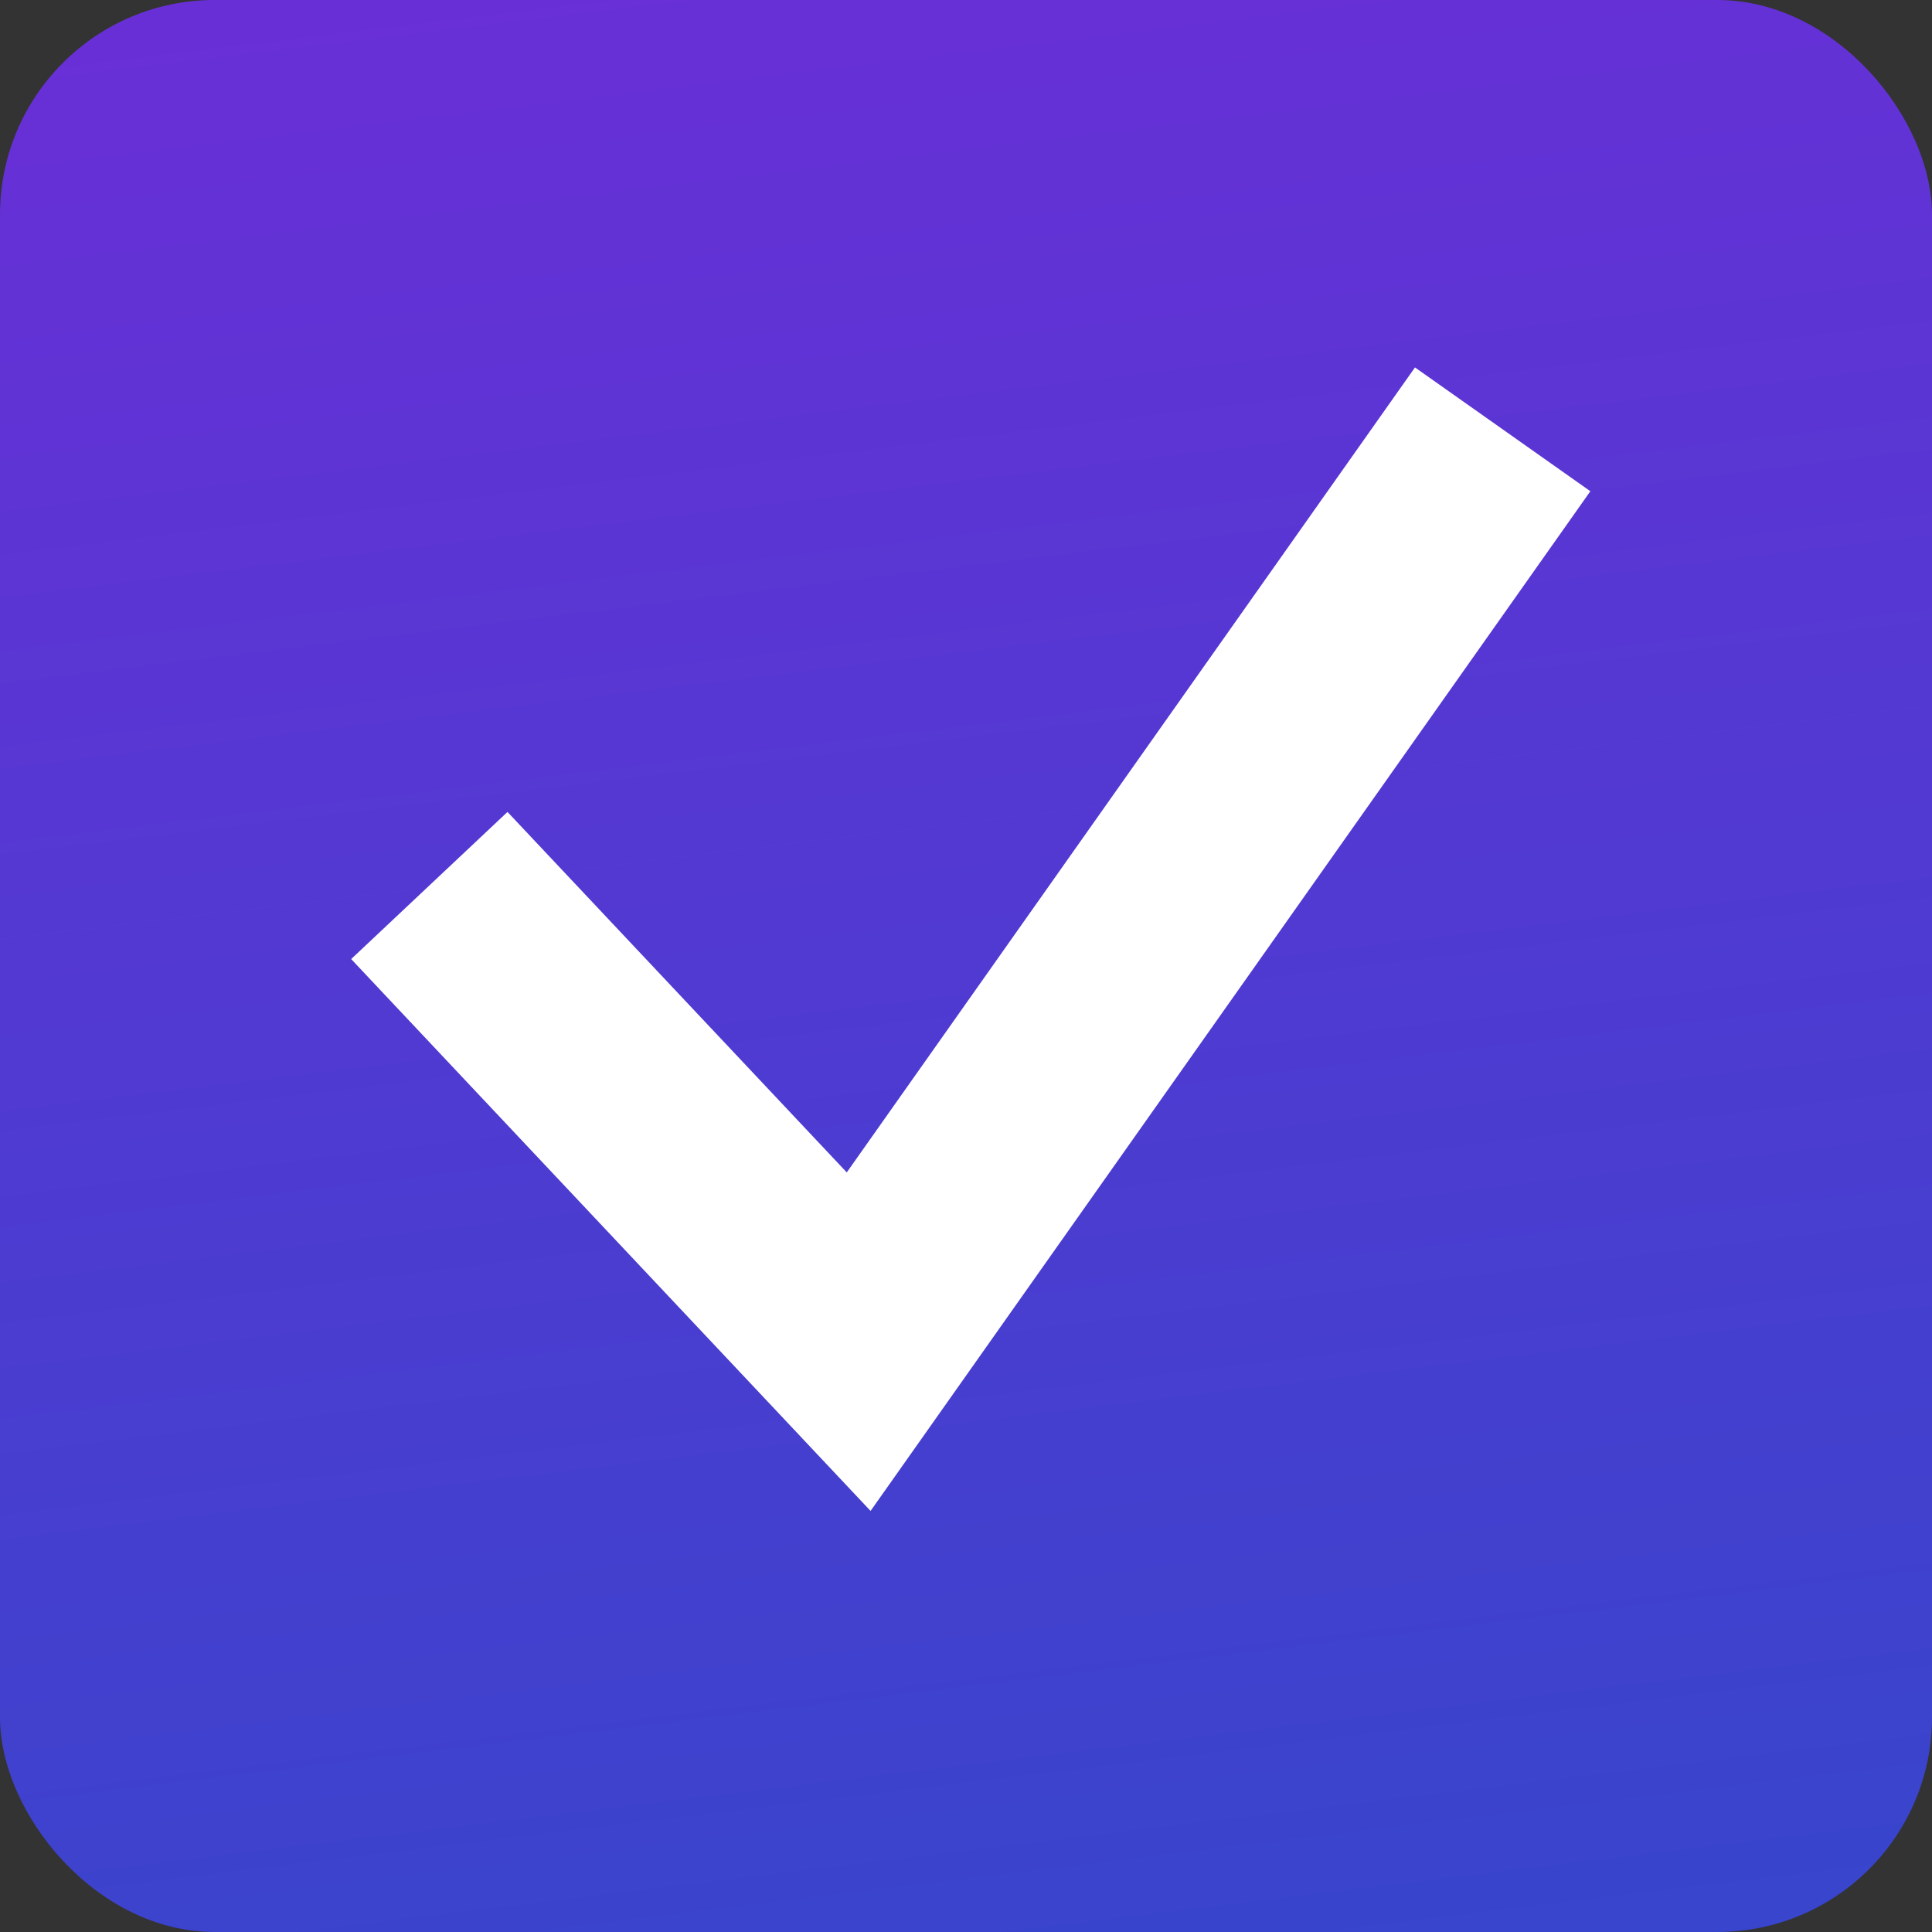
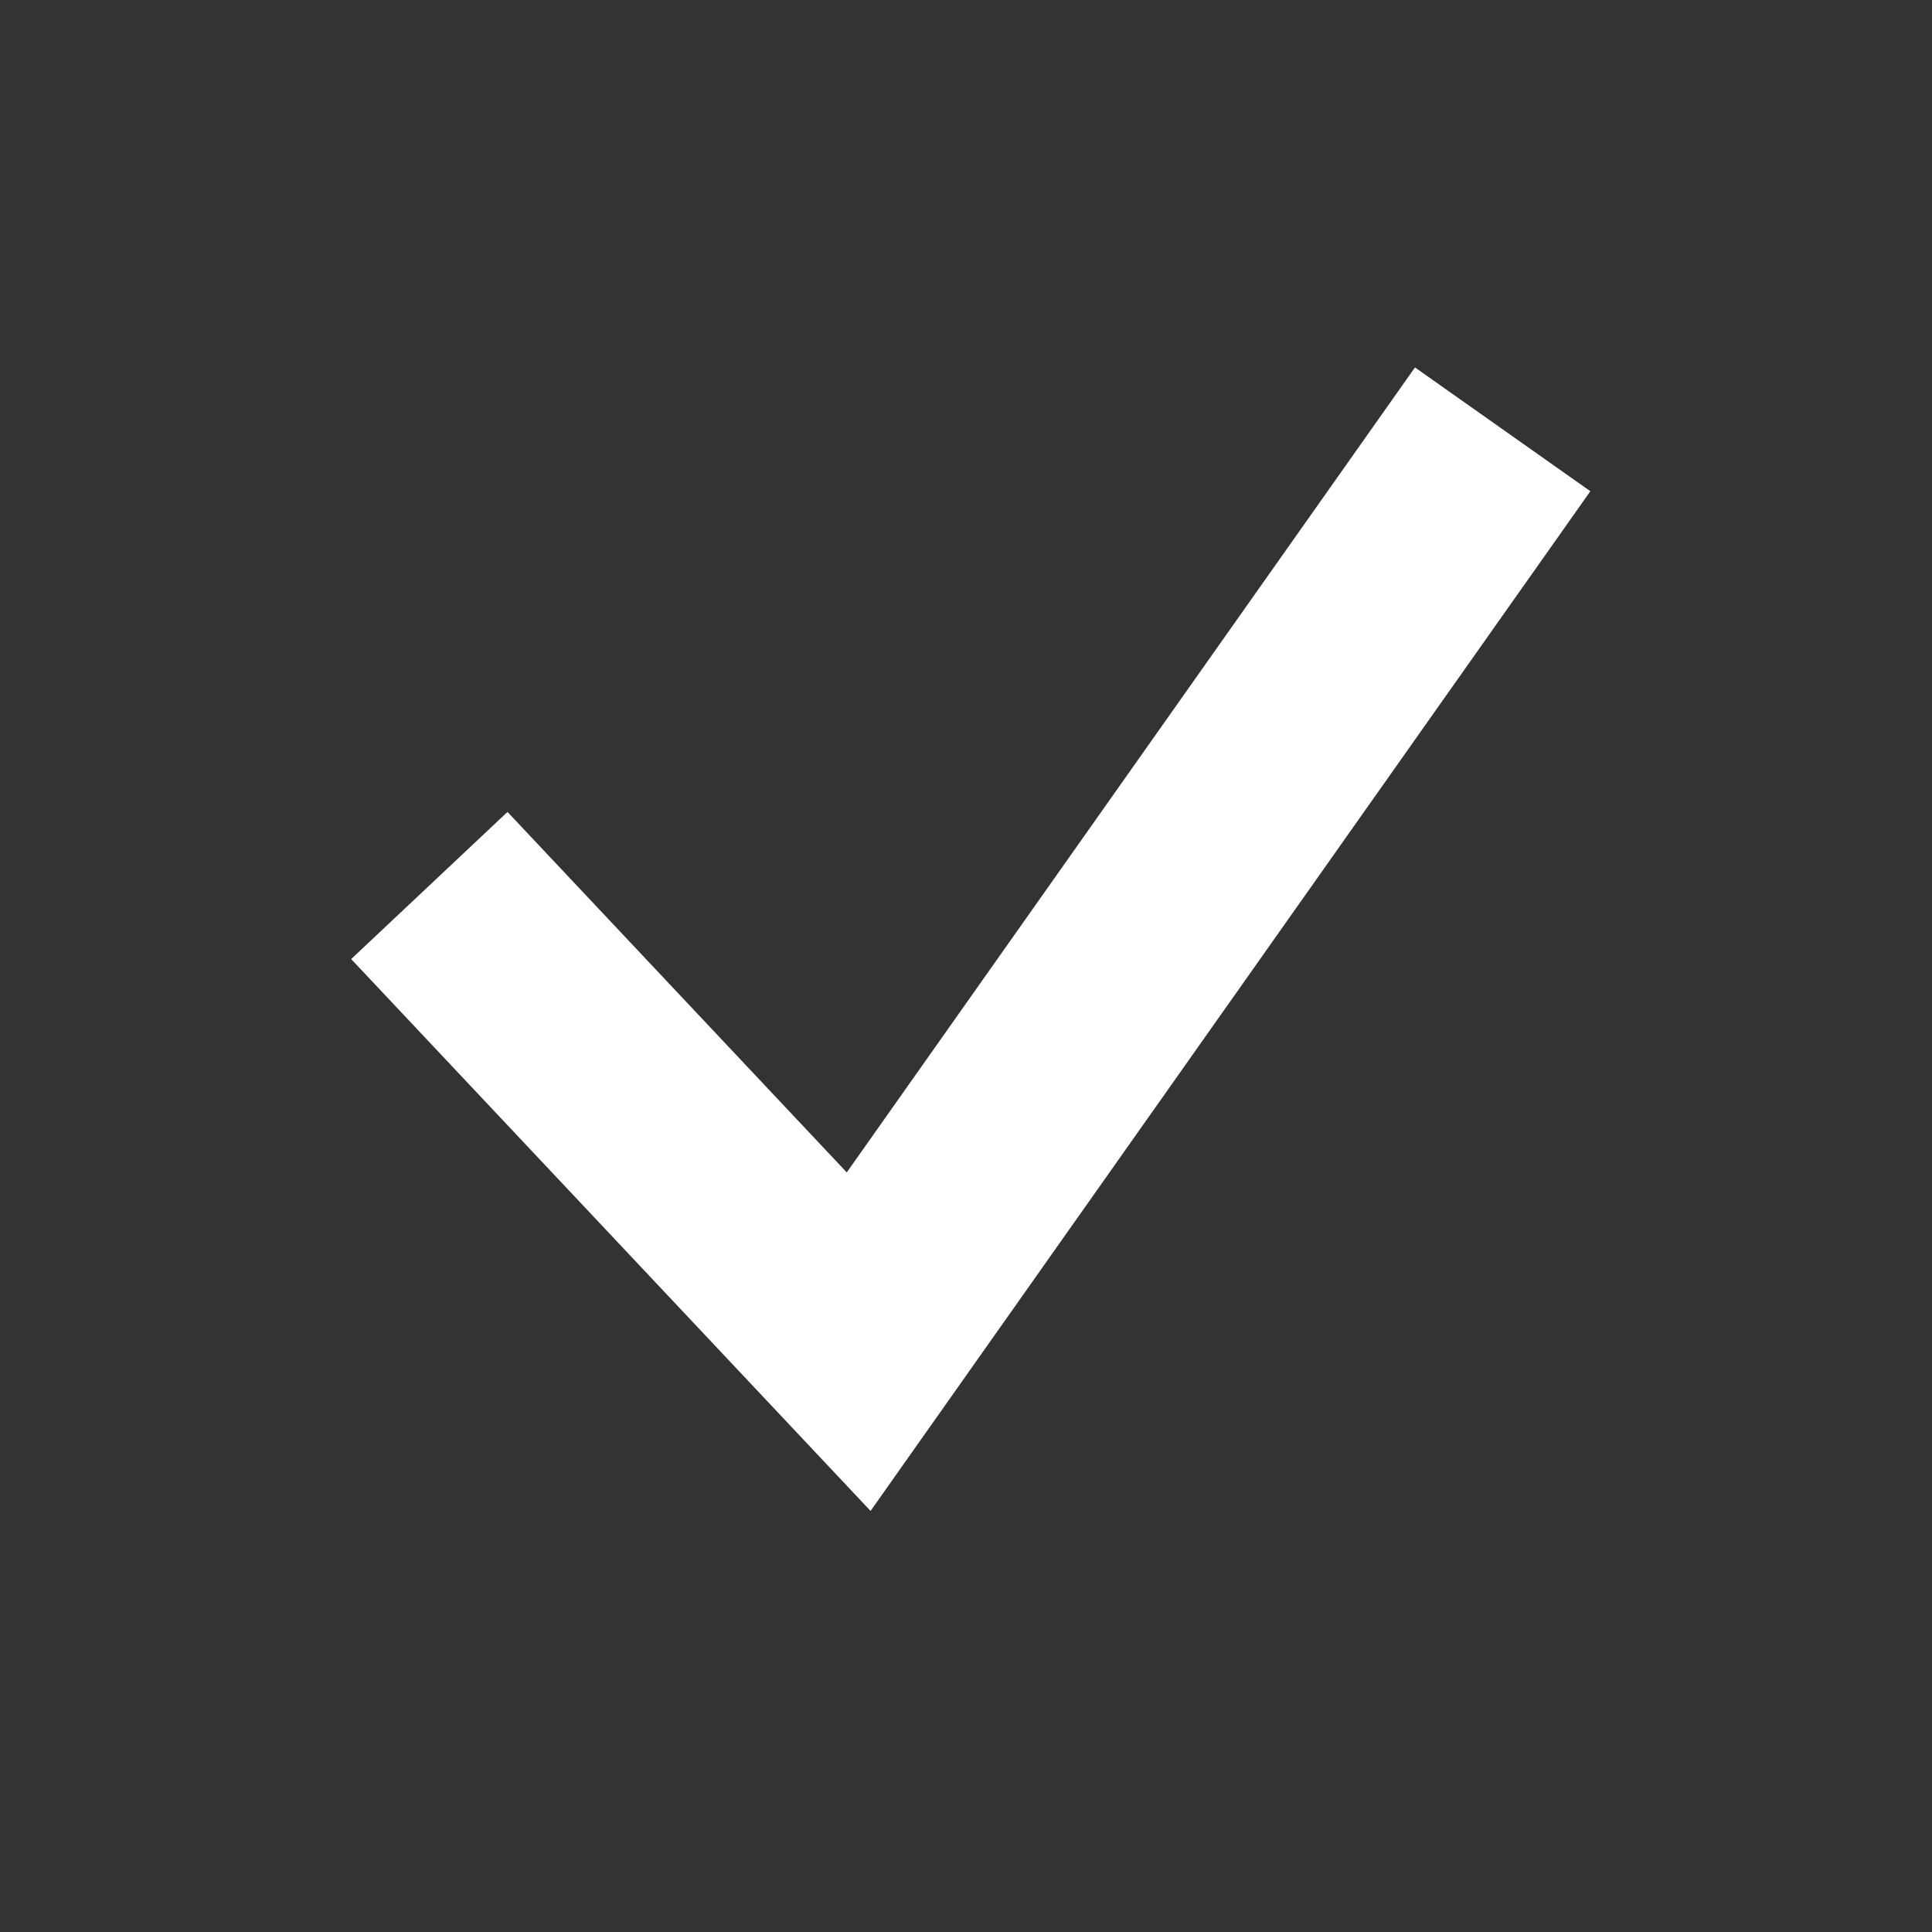
<svg xmlns="http://www.w3.org/2000/svg" width="18" height="18" viewBox="0 0 18 18" fill="none">
  <rect x="0" y="0" width="18" height="18" fill="#333333" stroke="none" />
-   <rect width="18" height="18" rx="2" fill="url(#paint0_linear_2884_10)" />
  <path d="M4 8.25L8 12.5L14 4" stroke="white" stroke-width="2" />
  <defs>
    <linearGradient id="paint0_linear_2884_10" x1="5" y1="-12" x2="8.955" y2="20.642" gradientUnits="userSpaceOnUse">
      <stop stop-color="#8622DD" />
      <stop offset="1" stop-color="#3347CB" />
    </linearGradient>
  </defs>
</svg>